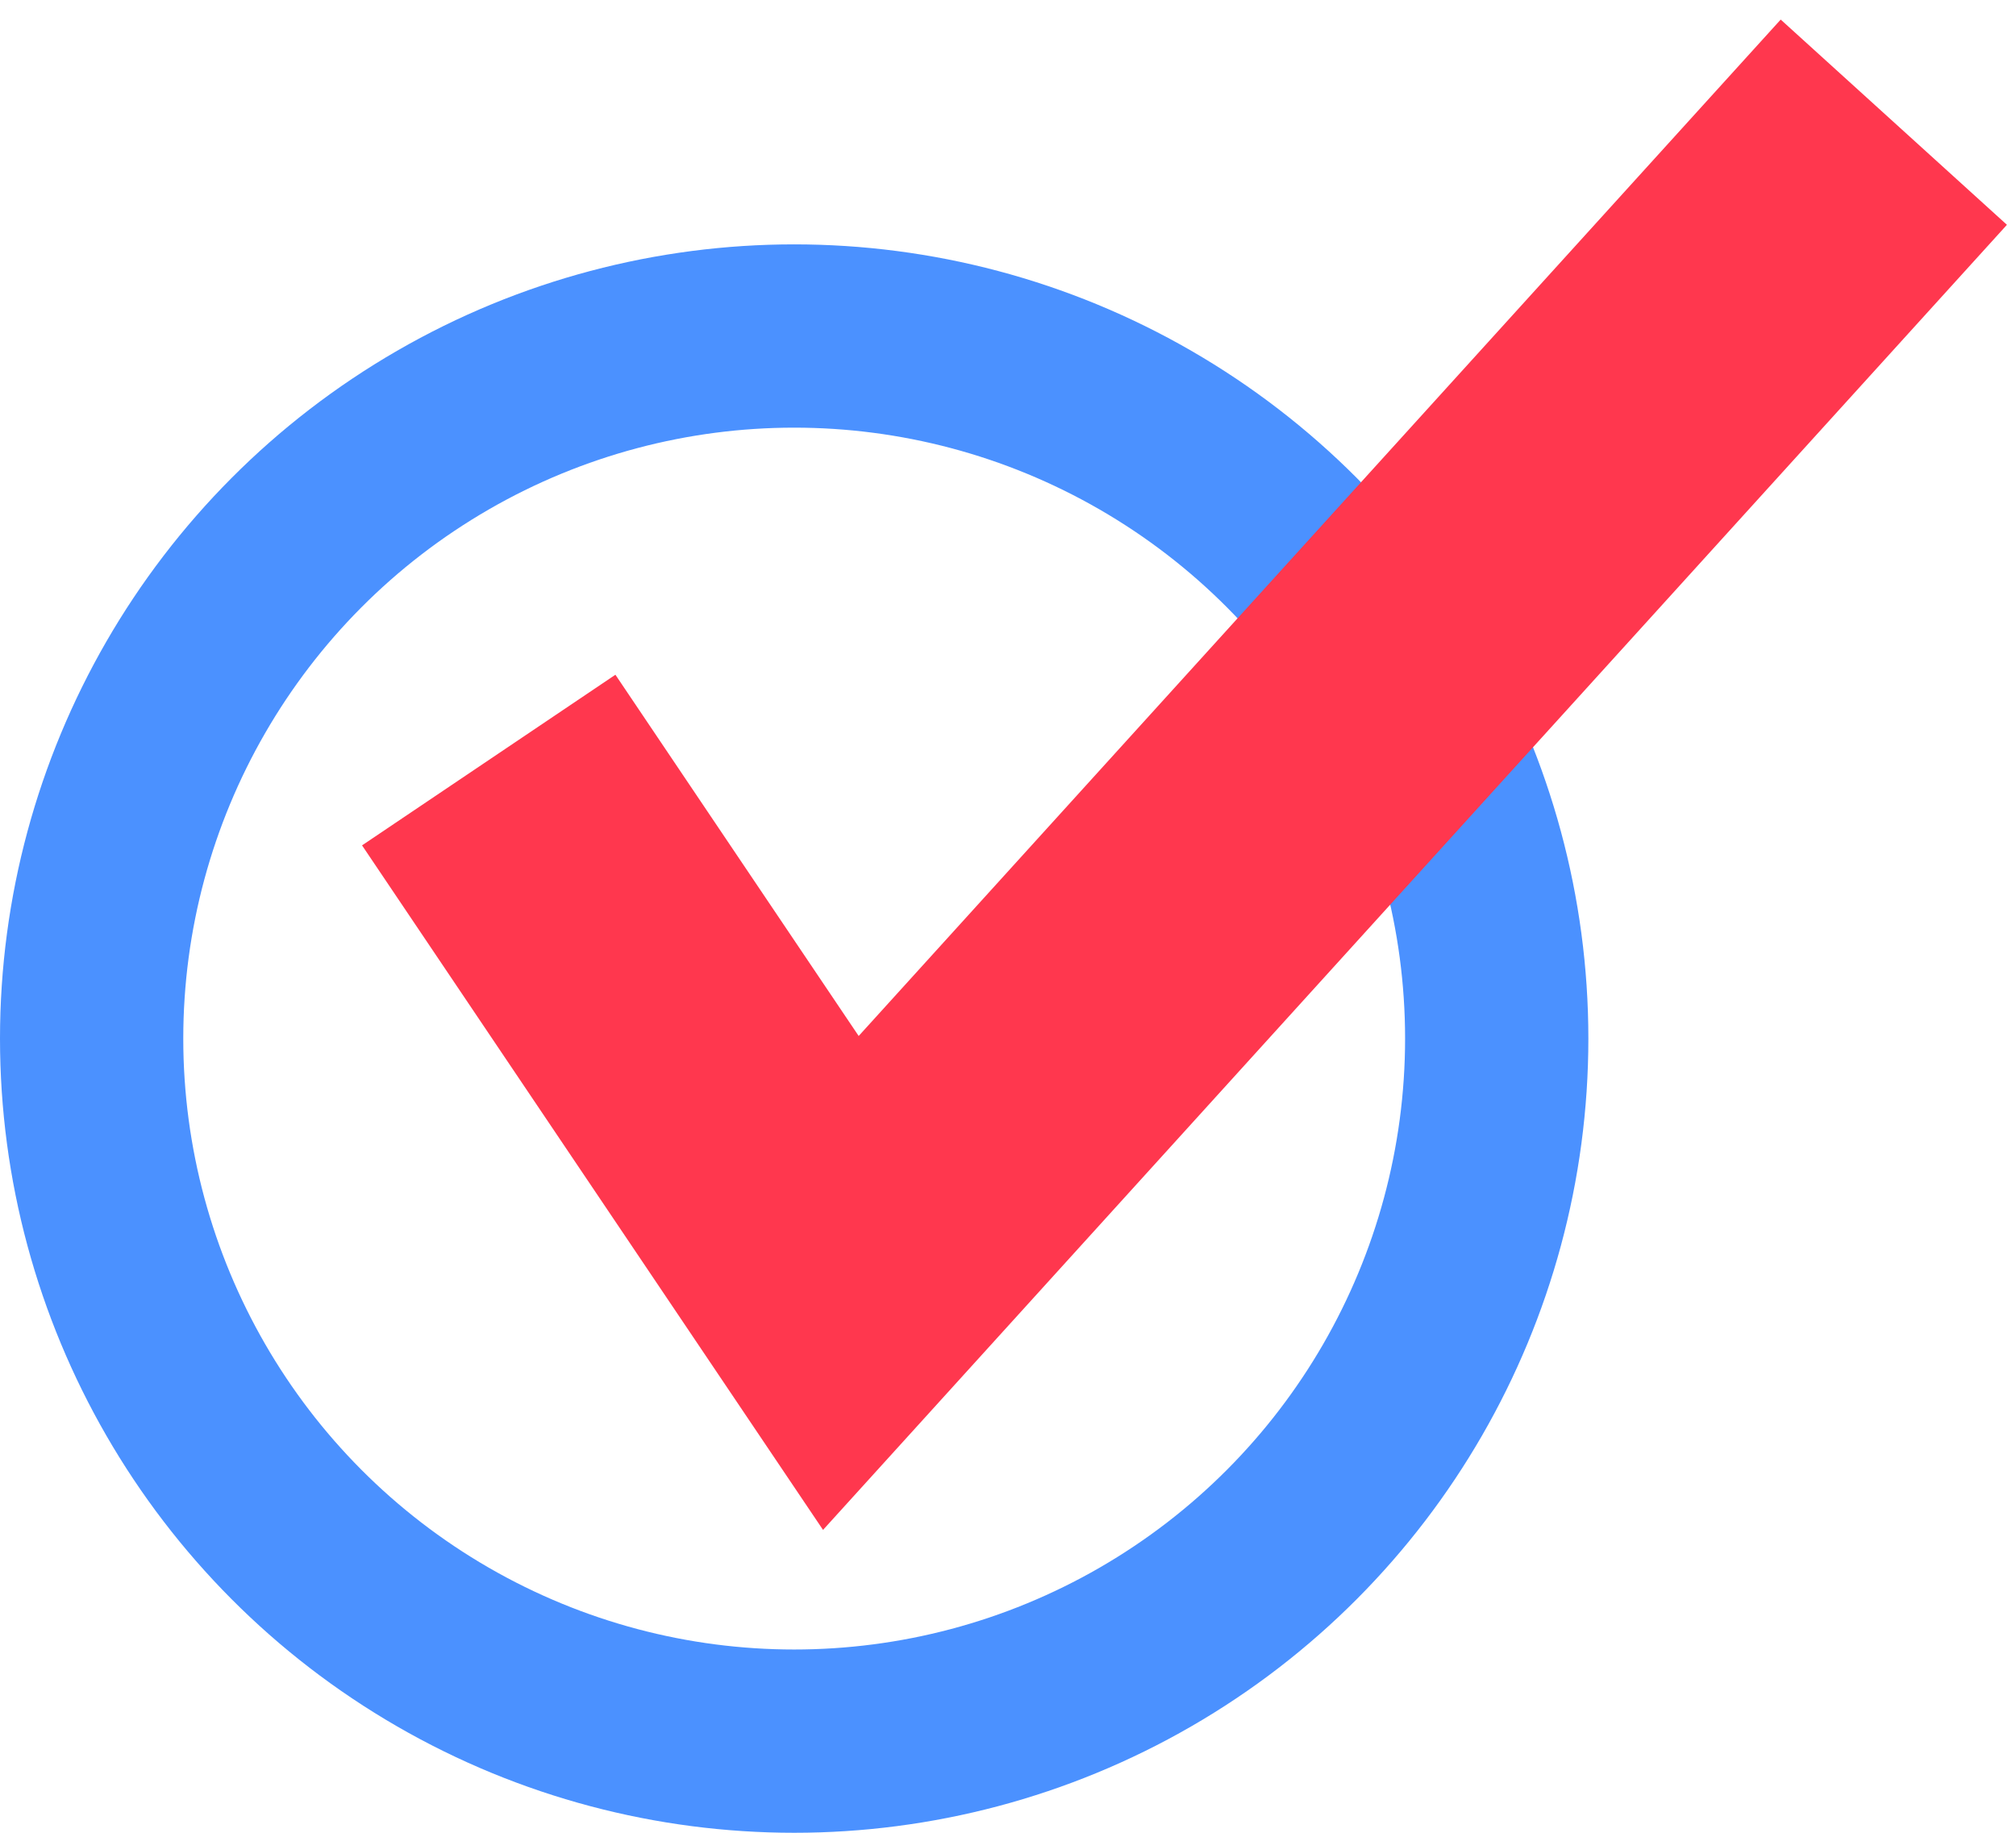
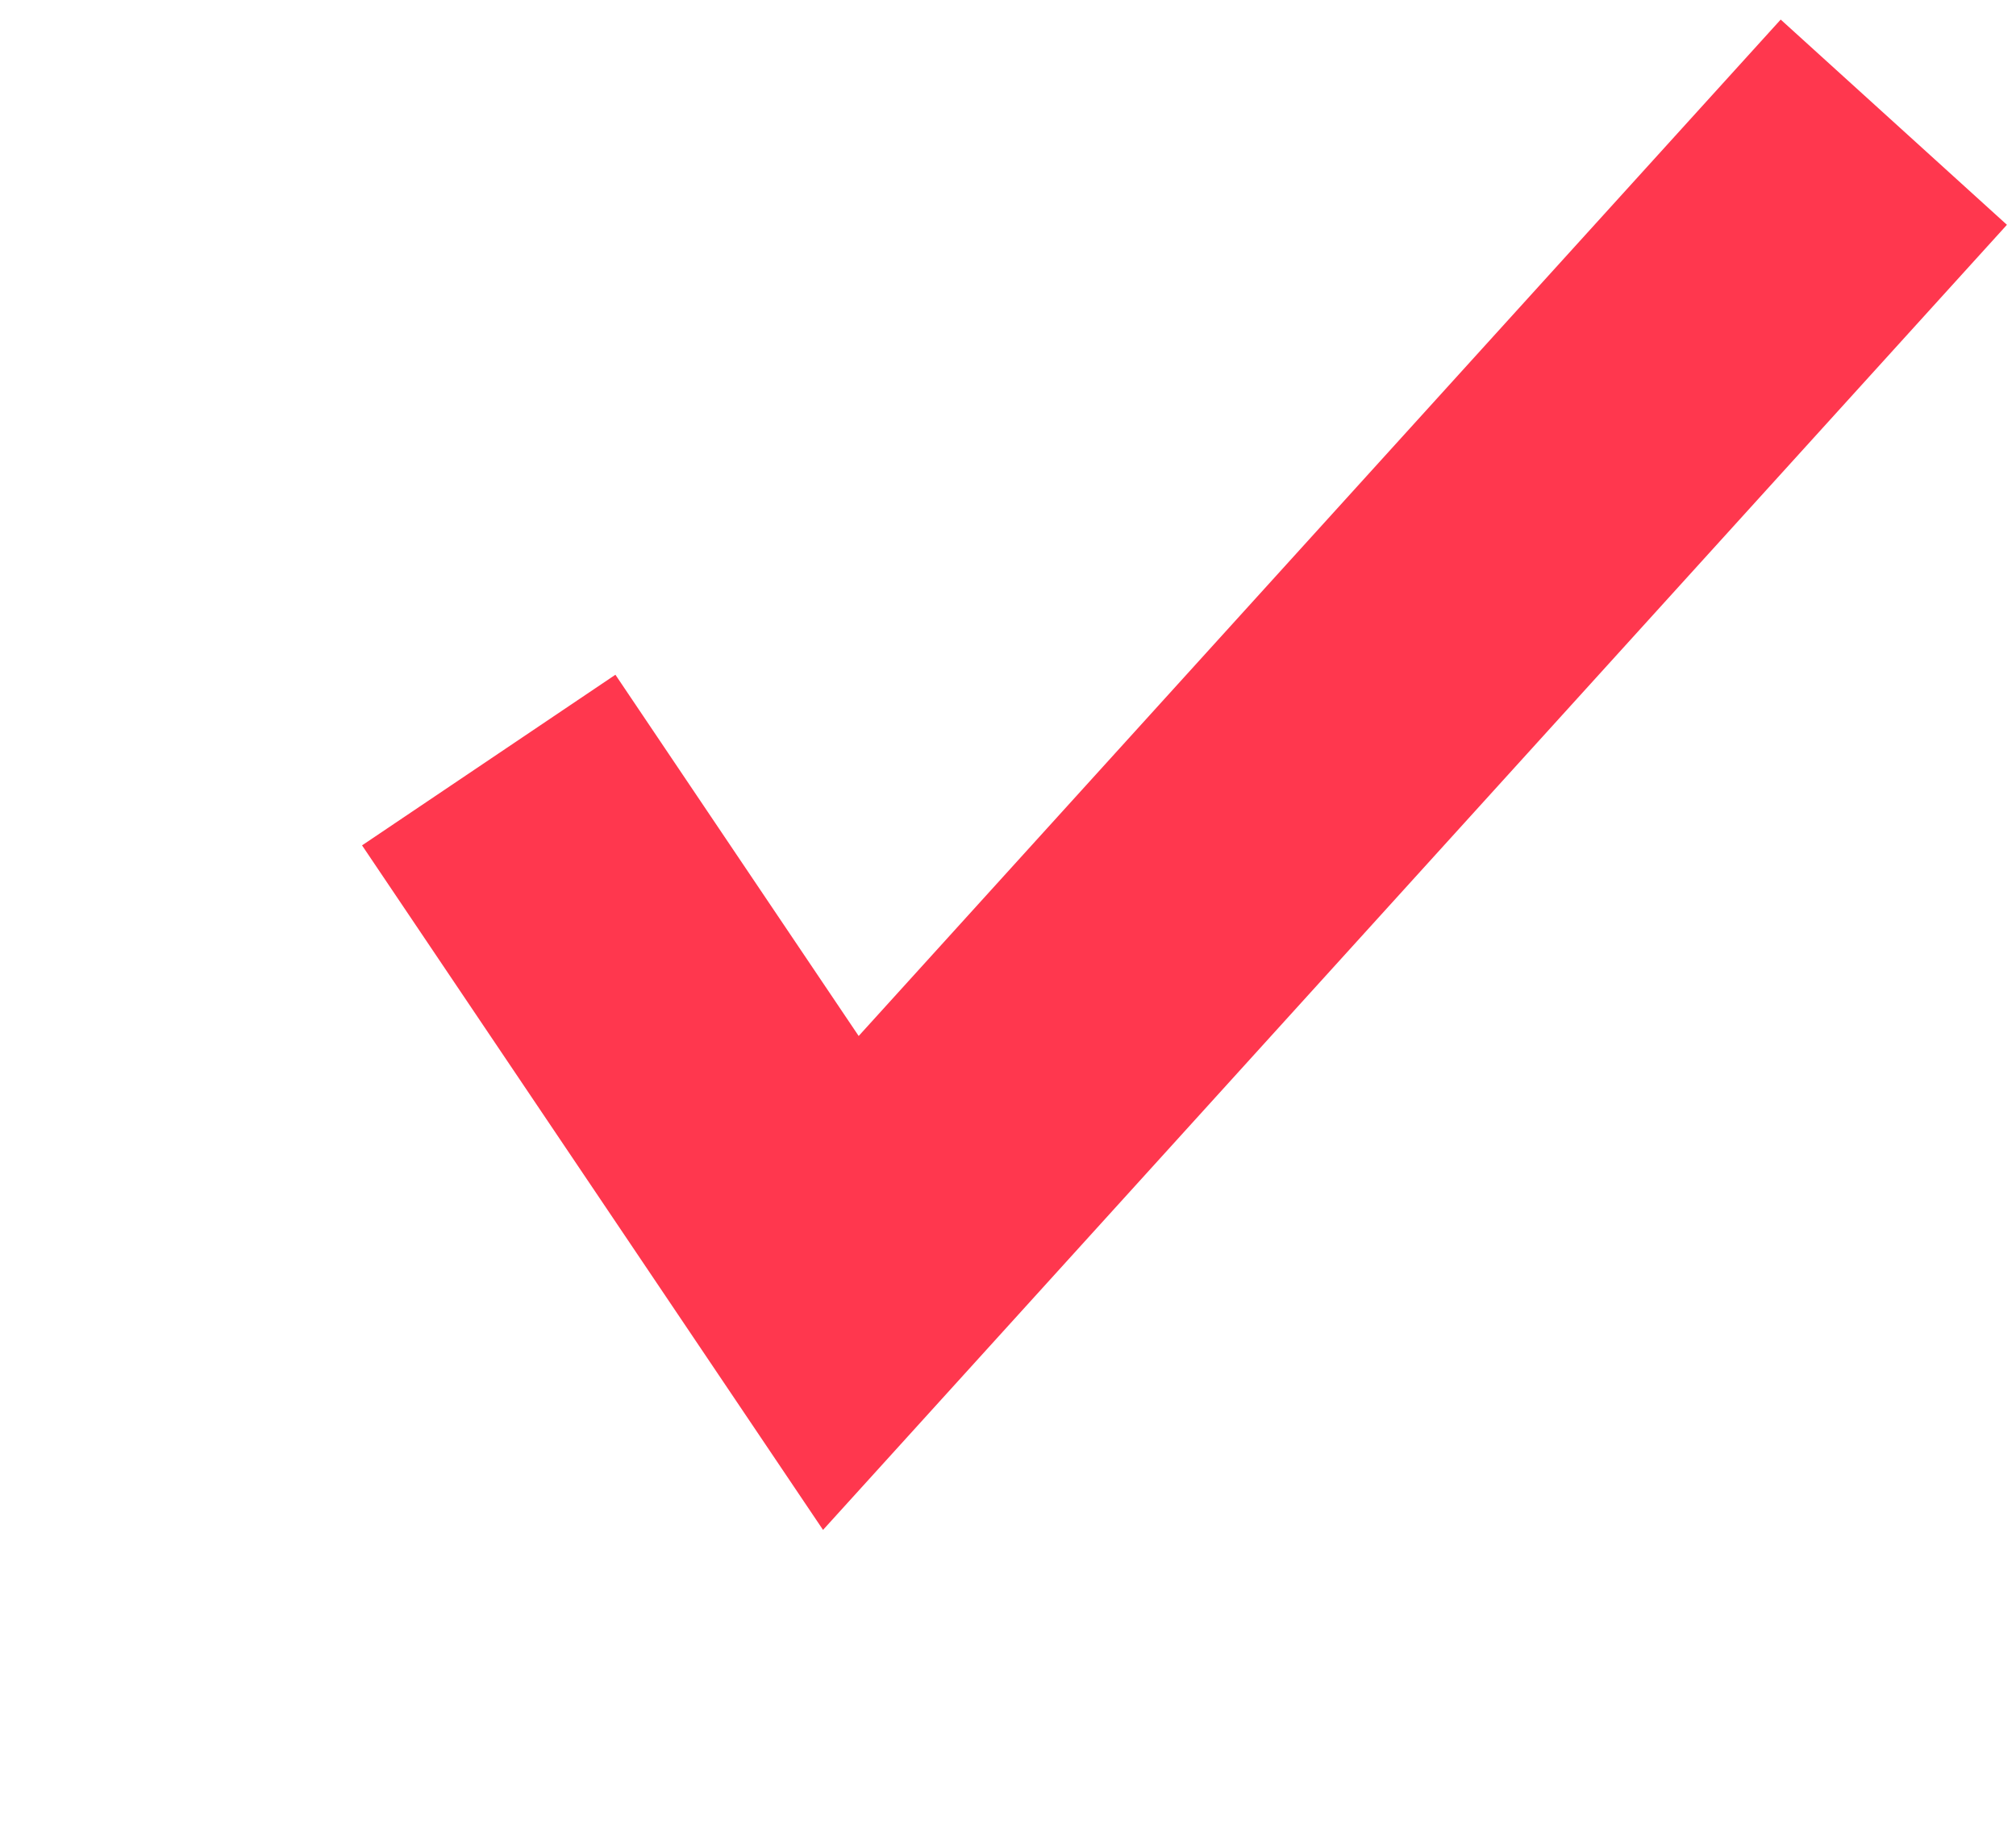
<svg xmlns="http://www.w3.org/2000/svg" width="33" height="30" viewBox="0 0 33 30" fill="none">
-   <circle cx="13" cy="17" r="11.5" stroke="#4B91FF" stroke-width="3" />
  <path d="M8 12.441L13.764 21L31 2" stroke="#FF374E" stroke-width="5" />
</svg>